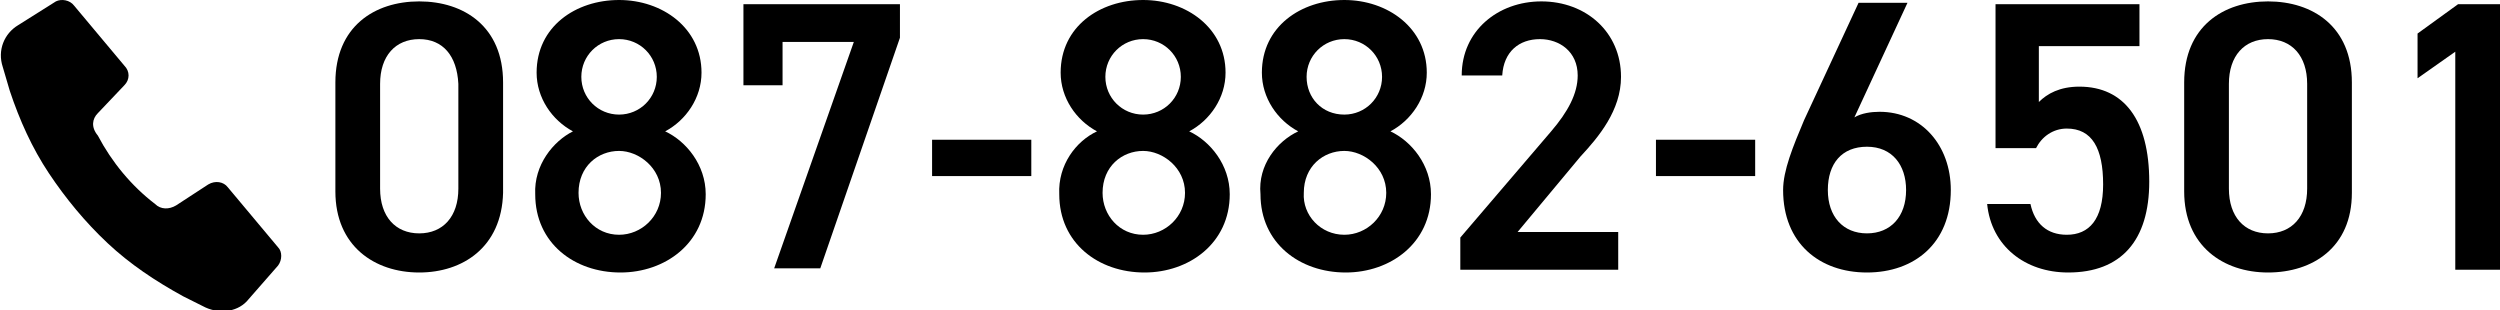
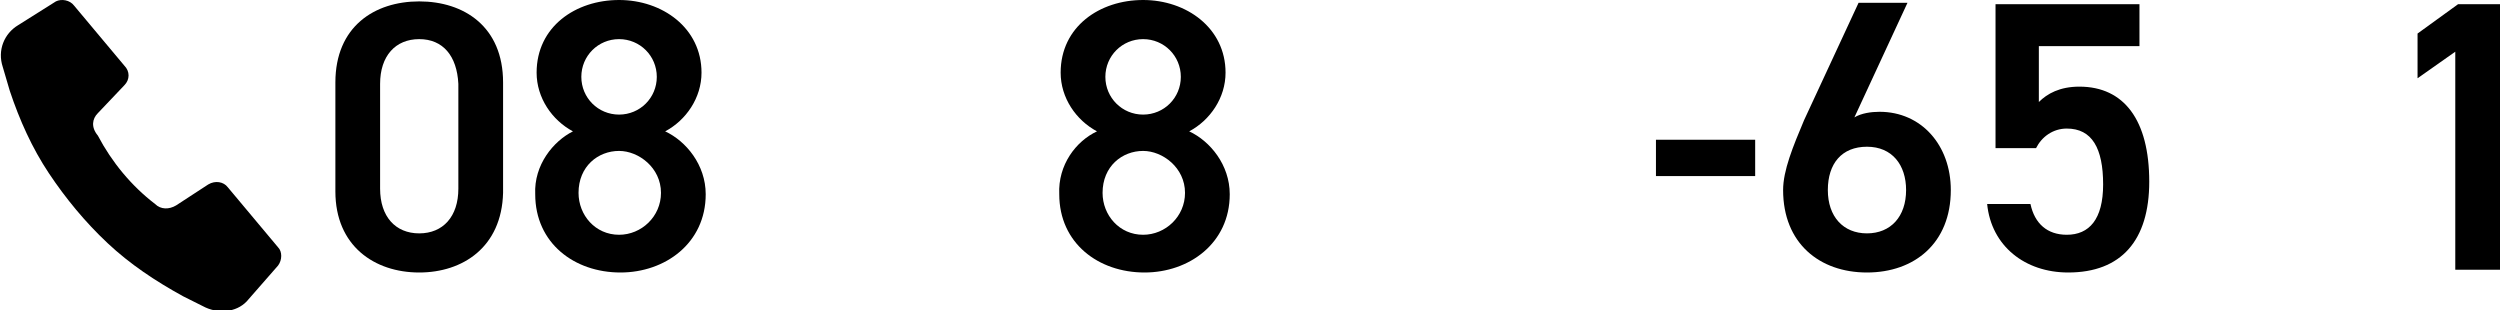
<svg xmlns="http://www.w3.org/2000/svg" version="1.1" id="レイヤー_1" x="0px" y="0px" viewBox="0 0 178.9 22.2" style="enable-background:new 0 0 178.9 22.2;" xml:space="preserve">
  <style type="text/css">
	.st0{fill:#000000;}
</style>
  <g>
    <path class="st0" d="M30,19.5c-3.2,0-6-1.9-6-5.8V5.9c0-4,2.8-5.8,6-5.8c3.2,0,6,1.8,6,5.8v7.9C35.9,17.7,33.1,19.5,30,19.5z    M30,2.8c-1.7,0-2.8,1.2-2.8,3.2v7.5c0,2,1.1,3.2,2.8,3.2c1.7,0,2.8-1.2,2.8-3.2V6C32.7,4,31.7,2.8,30,2.8z" />
    <path class="st0" d="M41,9.4c-1.5-0.8-2.6-2.4-2.6-4.2c0-3.3,2.8-5.2,5.9-5.2c3.1,0,5.9,2,5.9,5.2c0,1.8-1.1,3.4-2.6,4.2   c1.5,0.7,2.9,2.4,2.9,4.5c0,3.5-2.9,5.6-6.1,5.6c-3.3,0-6.1-2.1-6.1-5.6C38.2,11.8,39.6,10.1,41,9.4z M44.3,16.8c1.6,0,3-1.3,3-3   c0-1.8-1.6-3-3-3c-1.5,0-2.9,1.1-2.9,3C41.4,15.4,42.6,16.8,44.3,16.8z M44.3,8.2C45.8,8.2,47,7,47,5.5c0-1.5-1.2-2.7-2.7-2.7   c-1.5,0-2.7,1.2-2.7,2.7C41.6,7,42.8,8.2,44.3,8.2z" />
-     <path class="st0" d="M53.2,6.2V0.3h11.2v2.4l-5.7,16.5h-3.3l5.7-16.2H56v3.1H53.2z" />
-     <path class="st0" d="M66.7,10h7.1v2.6h-7.1V10z" />
    <path class="st0" d="M78.5,9.4c-1.5-0.8-2.6-2.4-2.6-4.2c0-3.3,2.8-5.2,5.9-5.2c3.1,0,5.9,2,5.9,5.2c0,1.8-1.1,3.4-2.6,4.2   c1.5,0.7,2.9,2.4,2.9,4.5c0,3.5-2.9,5.6-6.1,5.6c-3.3,0-6.1-2.1-6.1-5.6C75.7,11.8,77,10.1,78.5,9.4z M81.8,16.8c1.6,0,3-1.3,3-3   c0-1.8-1.6-3-3-3c-1.5,0-2.9,1.1-2.9,3C78.9,15.4,80.1,16.8,81.8,16.8z M81.8,8.2c1.5,0,2.7-1.2,2.7-2.7c0-1.5-1.2-2.7-2.7-2.7   c-1.5,0-2.7,1.2-2.7,2.7C79.1,7,80.3,8.2,81.8,8.2z" />
-     <path class="st0" d="M92.9,9.4c-1.5-0.8-2.6-2.4-2.6-4.2c0-3.3,2.8-5.2,5.9-5.2c3.1,0,5.9,2,5.9,5.2c0,1.8-1.1,3.4-2.6,4.2   c1.5,0.7,2.9,2.4,2.9,4.5c0,3.5-2.9,5.6-6.1,5.6c-3.3,0-6.1-2.1-6.1-5.6C90,11.8,91.4,10.1,92.9,9.4z M96.2,16.8c1.6,0,3-1.3,3-3   c0-1.8-1.6-3-3-3c-1.5,0-2.9,1.1-2.9,3C93.2,15.4,94.5,16.8,96.2,16.8z M96.2,8.2c1.5,0,2.7-1.2,2.7-2.7c0-1.5-1.2-2.7-2.7-2.7   c-1.5,0-2.7,1.2-2.7,2.7C93.5,7,94.6,8.2,96.2,8.2z" />
-     <path class="st0" d="M116,19.3h-11.5V17l6.5-7.6c1.2-1.4,1.9-2.7,1.9-4c0-1.7-1.3-2.6-2.7-2.6c-1.5,0-2.6,0.9-2.7,2.6h-2.9   c0-3.2,2.6-5.3,5.7-5.3c3.2,0,5.7,2.2,5.7,5.4c0,2.4-1.6,4.3-2.9,5.7l-4.5,5.4h7.2V19.3z" />
    <path class="st0" d="M118.5,10h7.1v2.6h-7.1V10z" />
    <path class="st0" d="M132.7,8.4c0.5-0.3,1.2-0.4,1.8-0.4c3,0,5.1,2.4,5.1,5.6c0,3.8-2.6,5.9-6,5.9c-3.4,0-6-2.1-6-5.9   c0-1.4,0.7-3.1,1.5-5l3.9-8.4h3.5L132.7,8.4z M133.6,16.7c1.7,0,2.8-1.2,2.8-3.1c0-1.8-1-3.1-2.8-3.1c-1.8,0-2.8,1.2-2.8,3.1   C130.8,15.5,131.9,16.7,133.6,16.7z" />
    <path class="st0" d="M145.7,10.6h-2.9V0.3h10.3v3h-7.2v4c0.6-0.6,1.5-1.1,2.9-1.1c3.2,0,5,2.4,5,6.8c0,4.2-2,6.5-5.8,6.5   c-3.1,0-5.5-1.9-5.8-4.9h3.1c0.3,1.4,1.2,2.2,2.6,2.2c1.6,0,2.6-1.1,2.6-3.6c0-2.6-0.8-4-2.6-4C146.9,9.2,146.1,9.8,145.7,10.6z" />
-     <path class="st0" d="M162.3,19.5c-3.2,0-6-1.9-6-5.8V5.9c0-4,2.8-5.8,6-5.8c3.2,0,6,1.8,6,5.8v7.9   C168.3,17.7,165.5,19.5,162.3,19.5z M162.3,2.8c-1.7,0-2.8,1.2-2.8,3.2v7.5c0,2,1.1,3.2,2.8,3.2c1.7,0,2.8-1.2,2.8-3.2V6   C165.1,4,164,2.8,162.3,2.8z" />
    <path class="st0" d="M178.9,19.3h-3.2V3.7L173,5.6V2.4l2.9-2.1h3V19.3z" />
  </g>
  <g>
    <g>
      <g>
        <g>
          <g>
            <path class="st0" d="M8.9,4.7L5.3,0.4C5,0,4.4-0.1,4,0.1L1.3,1.8c-1,0.6-1.5,1.8-1.1,3l0.5,1.7c0.7,2.1,1.6,4.1,2.8,5.9l0,0       c1.2,1.8,2.6,3.5,4.2,5l0,0c1.6,1.5,3.4,2.7,5.4,3.8l1.6,0.8c1.1,0.5,2.4,0.3,3.1-0.6l2.1-2.4c0.3-0.4,0.3-1,0-1.3l-3.6-4.3       c-0.3-0.4-0.9-0.5-1.4-0.2l-2.3,1.5c-0.5,0.3-1.1,0.3-1.5-0.1l0,0c-1.7-1.3-3.1-3-4.1-4.9l0,0C6.5,9.1,6.6,8.5,7,8.1l1.9-2       C9.3,5.7,9.3,5.1,8.9,4.7z" />
          </g>
        </g>
      </g>
    </g>
  </g>
  <g>
</g>
  <g>
</g>
  <g>
</g>
  <g>
</g>
  <g>
</g>
  <g>
</g>
  <g>
</g>
  <g>
</g>
  <g>
</g>
  <g>
</g>
  <g>
</g>
  <g>
</g>
  <g>
</g>
  <g>
</g>
  <g>
</g>
</svg>